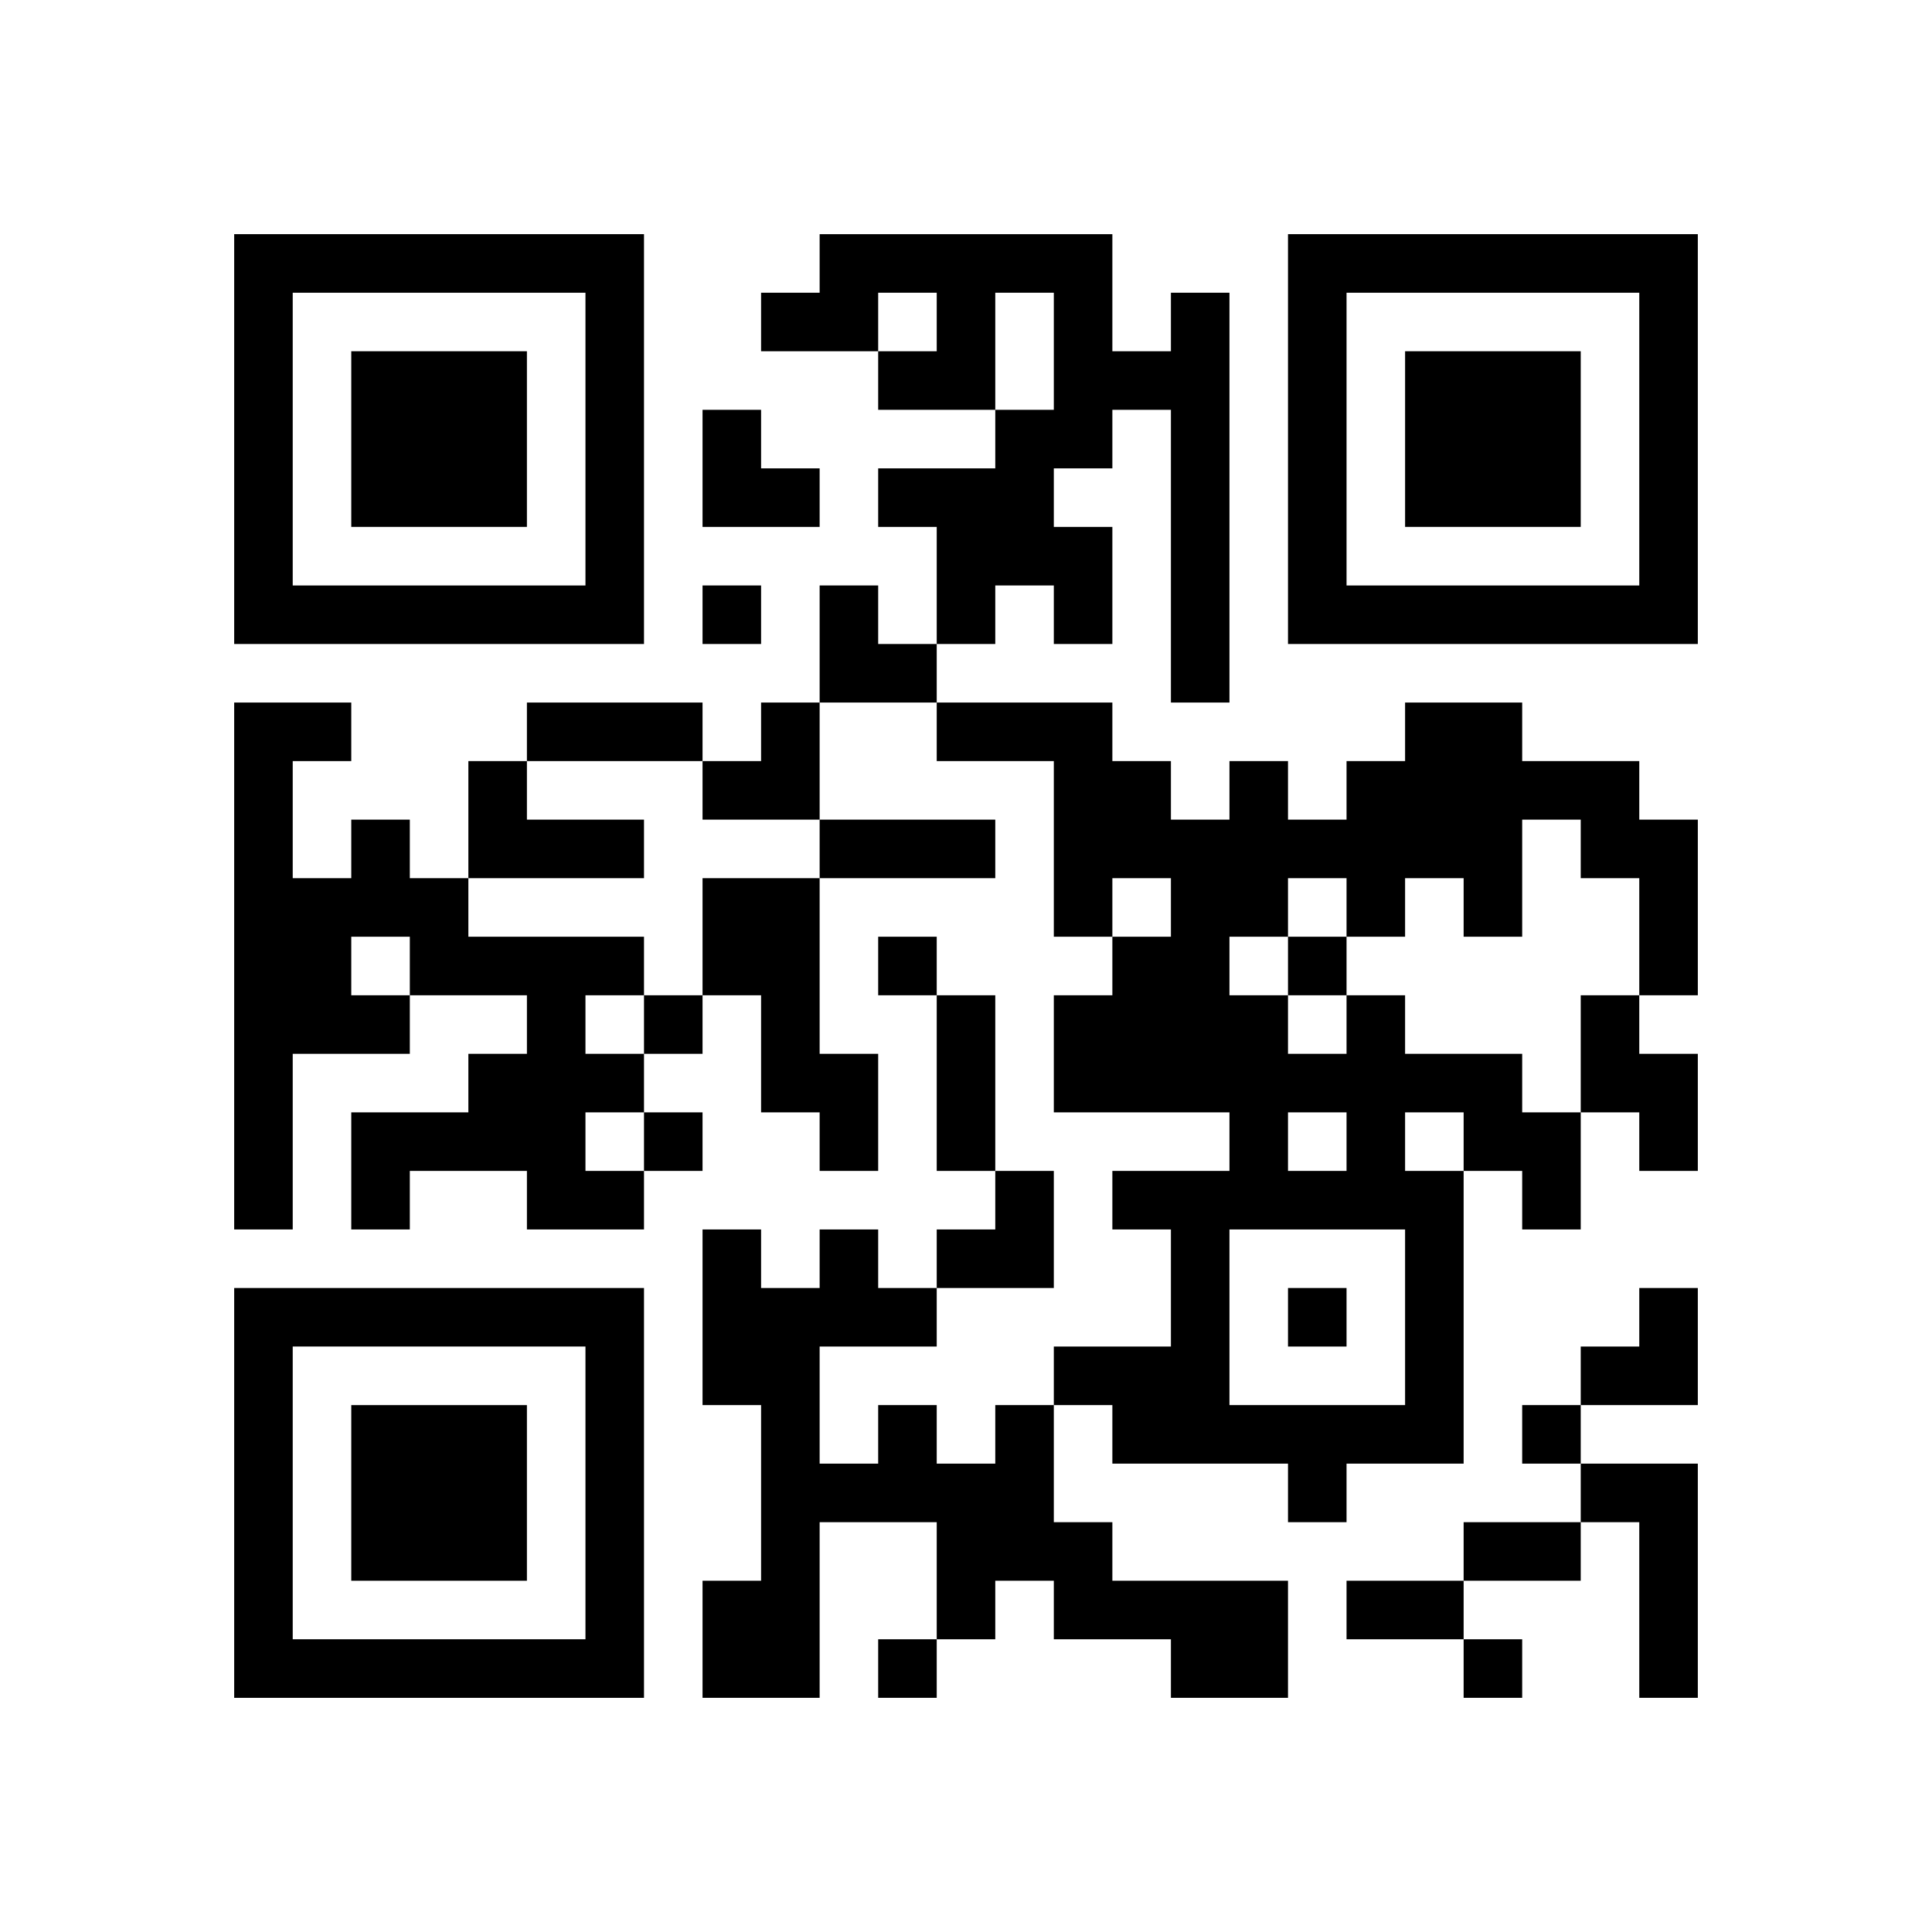
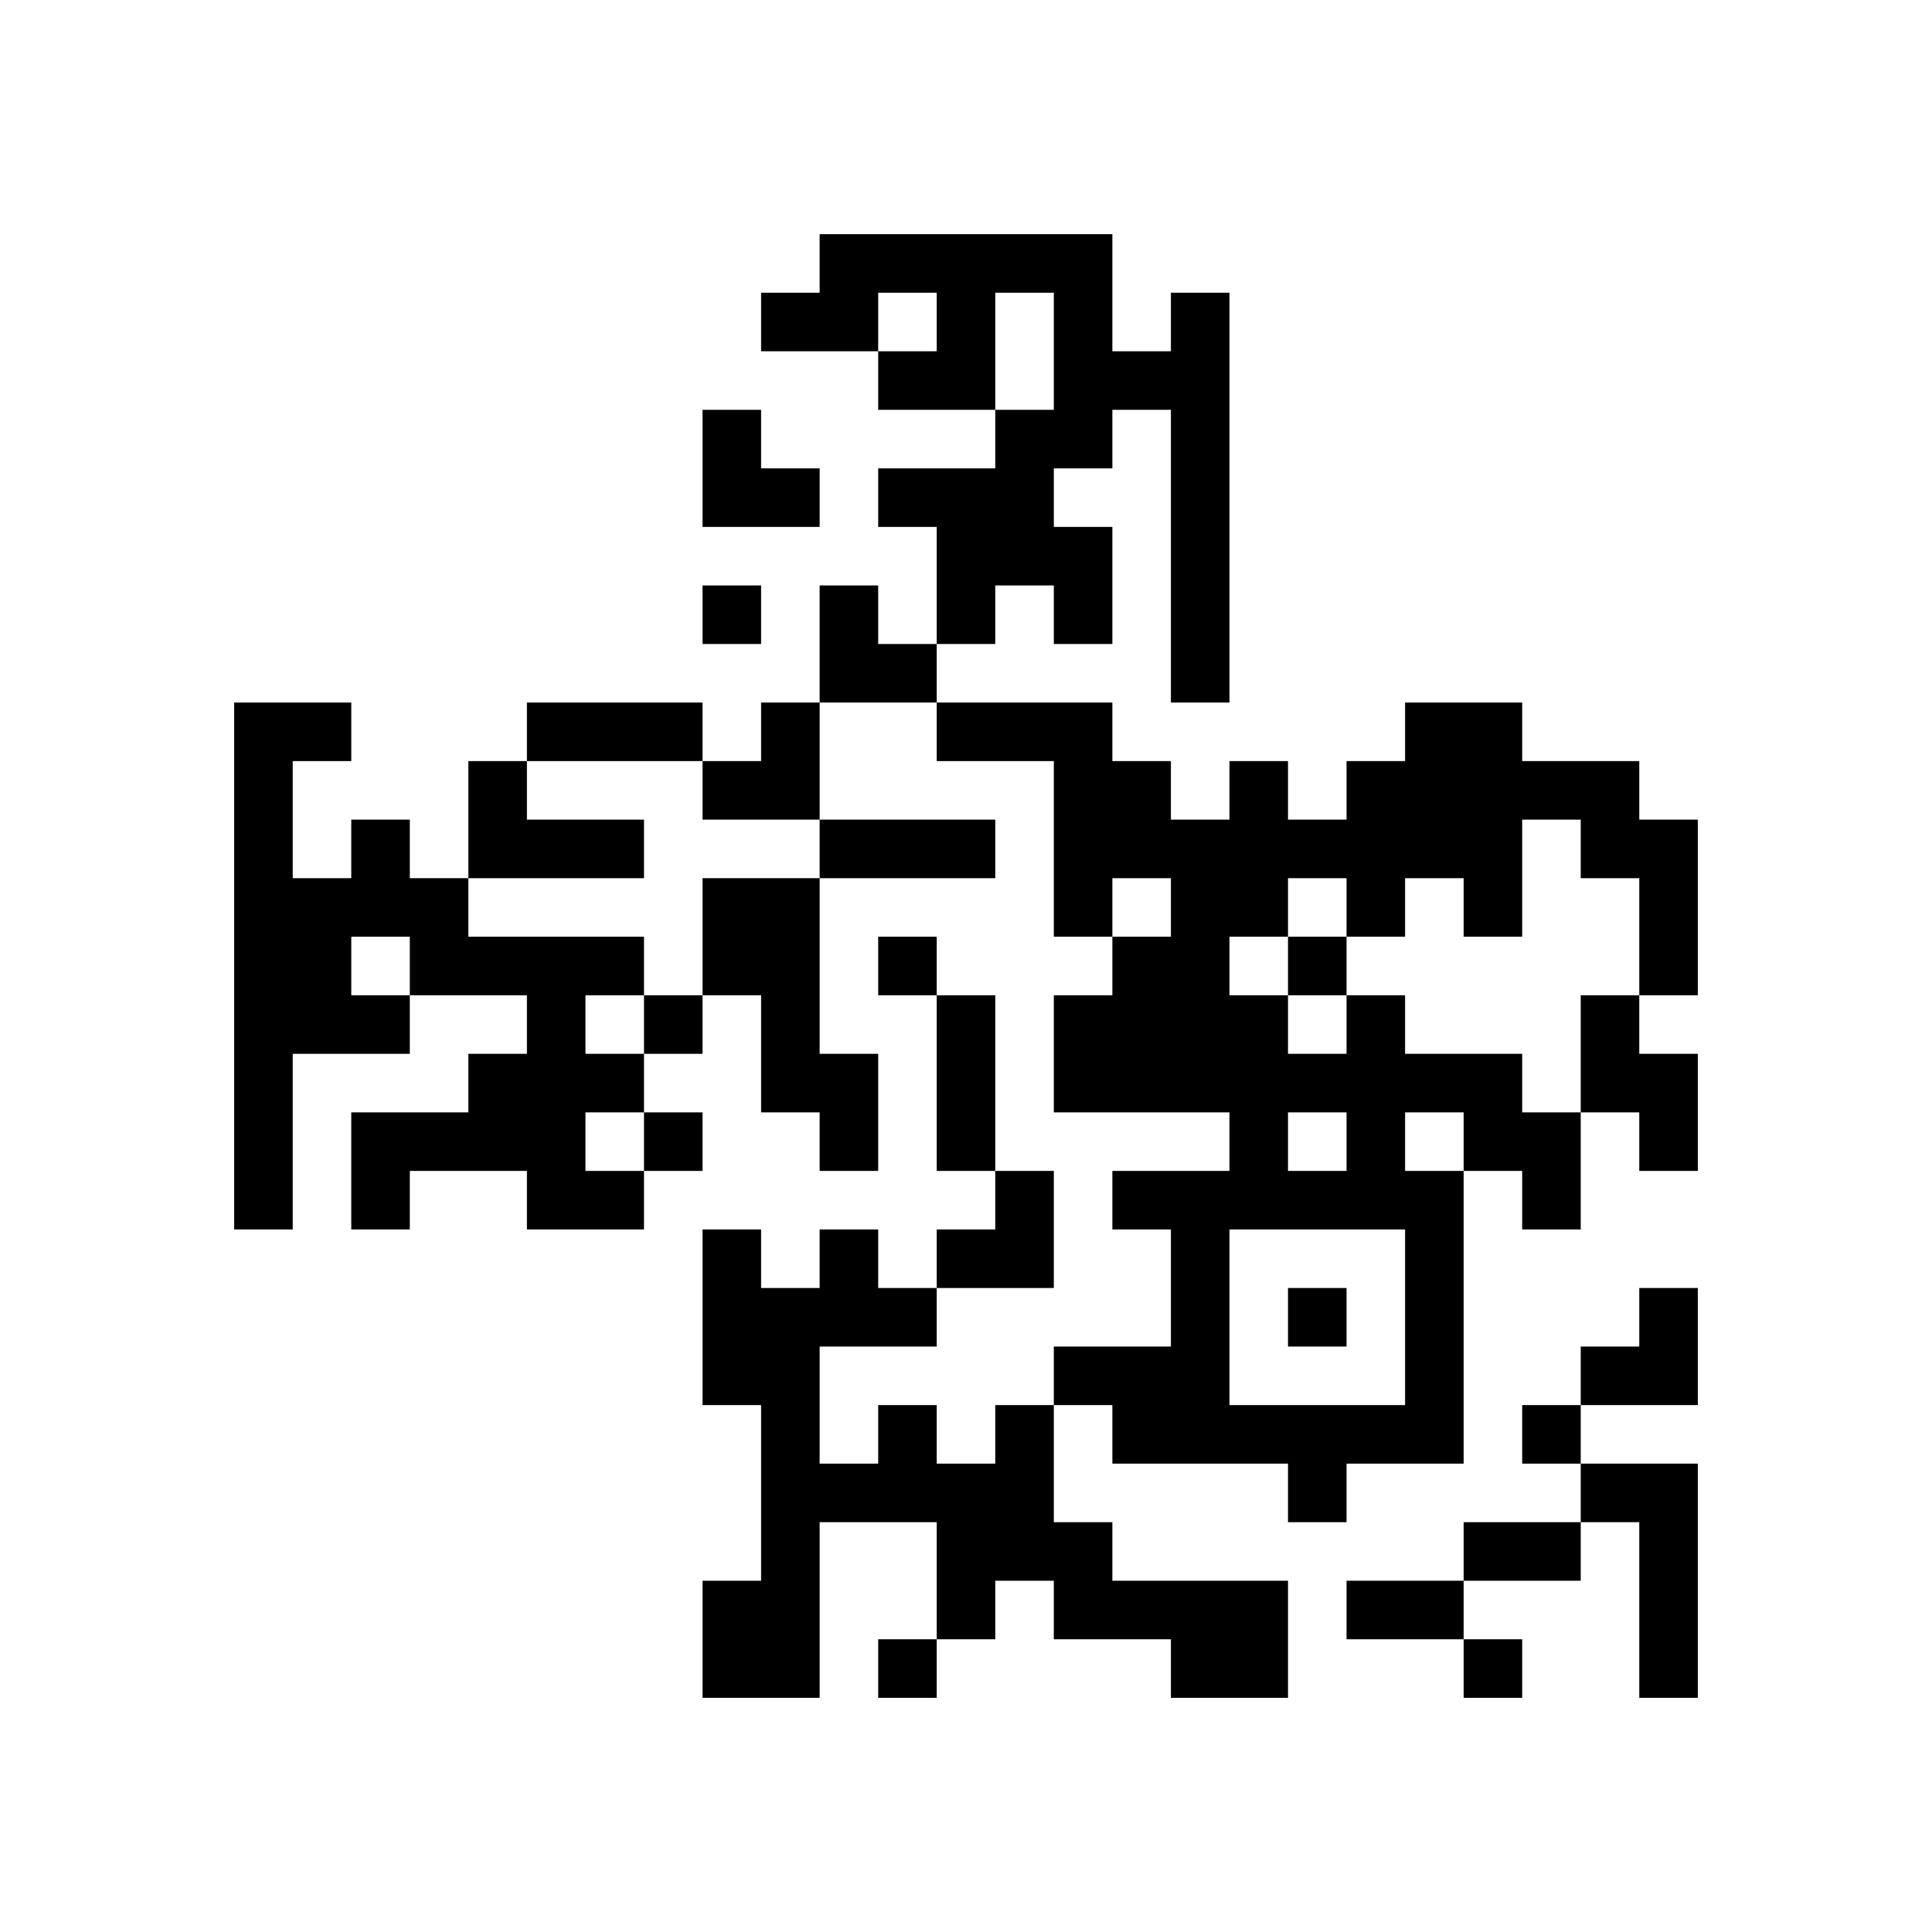
<svg xmlns="http://www.w3.org/2000/svg" xmlns:xlink="http://www.w3.org/1999/xlink" version="1.1" id="Layer_1" x="0px" y="0px" viewBox="-4 -4 33 33" width="132" height="132" style="enable-background:new 0 0 550 550;" xml:space="preserve">
  <symbol id="tracker">
-     <path d="m 0 7 0 7 7 0 0 -7 -7 0 z m 1 1 5 0 0 5 -5 0 0 -5 z m 1 1 0 3 3 0 0 -3 -3 0 z" style="fill:#000000;stroke:none" />
-   </symbol>
+     </symbol>
  <use x="0" y="-7" xlink:href="#tracker" />
  <use x="0" y="11" xlink:href="#tracker" />
  <use x="18" y="-7" xlink:href="#tracker" />
  <path d="M16,1 h1v7h-1v-5h-1v1h-1v1h1v2h-1v-1h-1v1h-1v-2h-1v-1h2v-1h1v-2h-1v2h-2v-1h1v-1h-1v1h-2v-1h1v-1h5v2h1v-1 M4,9 h1v1h2v1h-3v-2 M2,10 h1v1h1v1h3v1h-1v1h1v1h-1v1h1v1h-2v-1h-2v1h-1v-2h2v-1h1v-1h-2v1h-2v3h-1v-9h2v1h-1v2h1v-1 M2,12 v1h1v-1h-1 M8,11 h2v3h1v2h-1v-1h-1v-2h-1v-2 M19,13 h1v1h2v1h1v2h-1v-1h-1v5h-2v1h-1v-1h-3v-1h-1v-1h2v-2h-1v-1h2v-1h-3v-2h1v-1h1v-1h-1v1h-1v-3h-2v-1h3v1h1v1h1v-1h1v1h1v-1h1v-1h2v1h2v1h1v3h-1v-2h-1v-1h-1v2h-1v-1h-1v1h-1v-1h-1v1h-1v1h1v1h1v-1 M18,15 v1h1v-1h-1 M20,15 v1h1v-1h-1 M17,17 v3h3v-3h-3 M23,13 h1v1h1v2h-1v-1h-1v-2 M13,20 h1v2h1v1h3v2h-2v-1h-2v-1h-1v1h-1v-2h-2v3h-2v-2h1v-3h-1v-3h1v1h1v-1h1v1h1v1h-2v2h1v-1h1v1h1v-1 M23,21 h2v4h-1v-3h-1v-1 M8,6 v1h1v-1h-1 M11,12 v1h1v-1h-1 M18,12 v1h1v-1h-1 M7,13 v1h1v-1h-1 M7,15 v1h1v-1h-1 M18,18 v1h1v-1h-1 M22,20 v1h1v-1h-1 M11,24 v1h1v-1h-1 M21,24 v1h1v-1h-1 M5,8 h3v1h-3v-1 M10,10 h3v1h-3v-1 M12,13 h1v3h-1v-3 M21,22 h2v1h-2v-1 M19,23 h2v1h-2v-1 M8,3 h1v1h1v1h-2z M10,6 h1v1h1v1h-2z M8,8 m1,0h1v2h-2v-1h1z M12,16 m1,0h1v2h-2v-1h1z M23,18 m1,0h1v2h-2v-1h1z" style="fill:#000000;stroke:none" />
</svg>